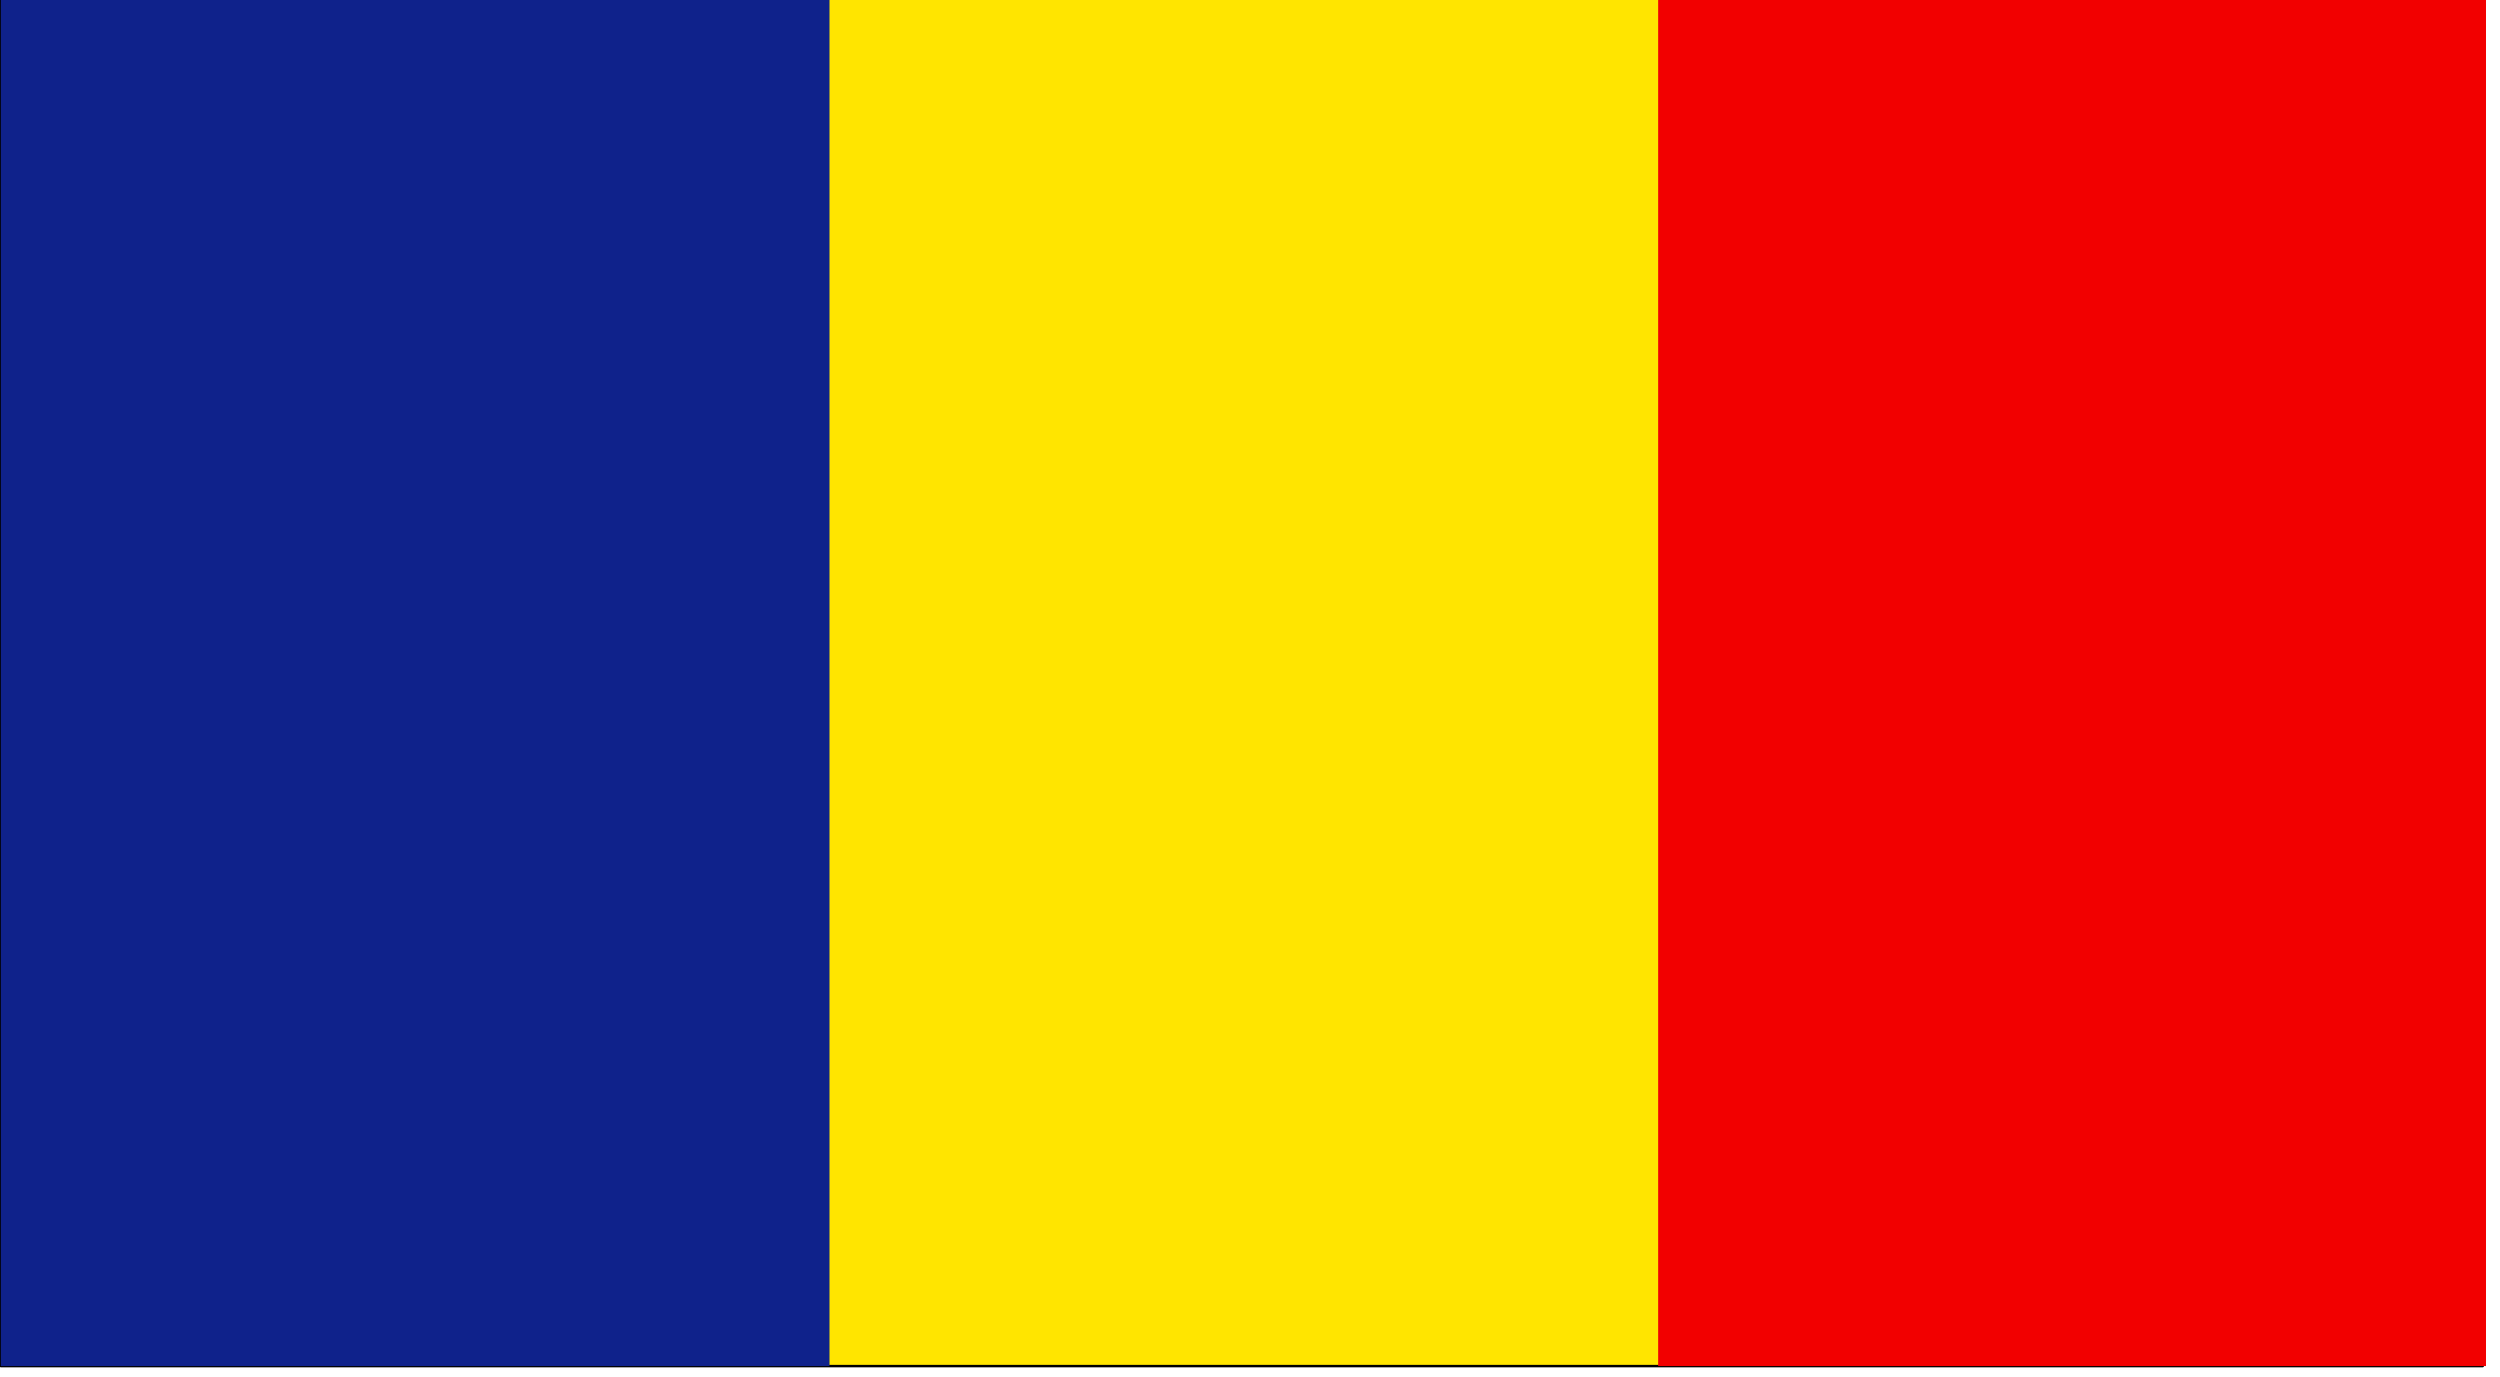
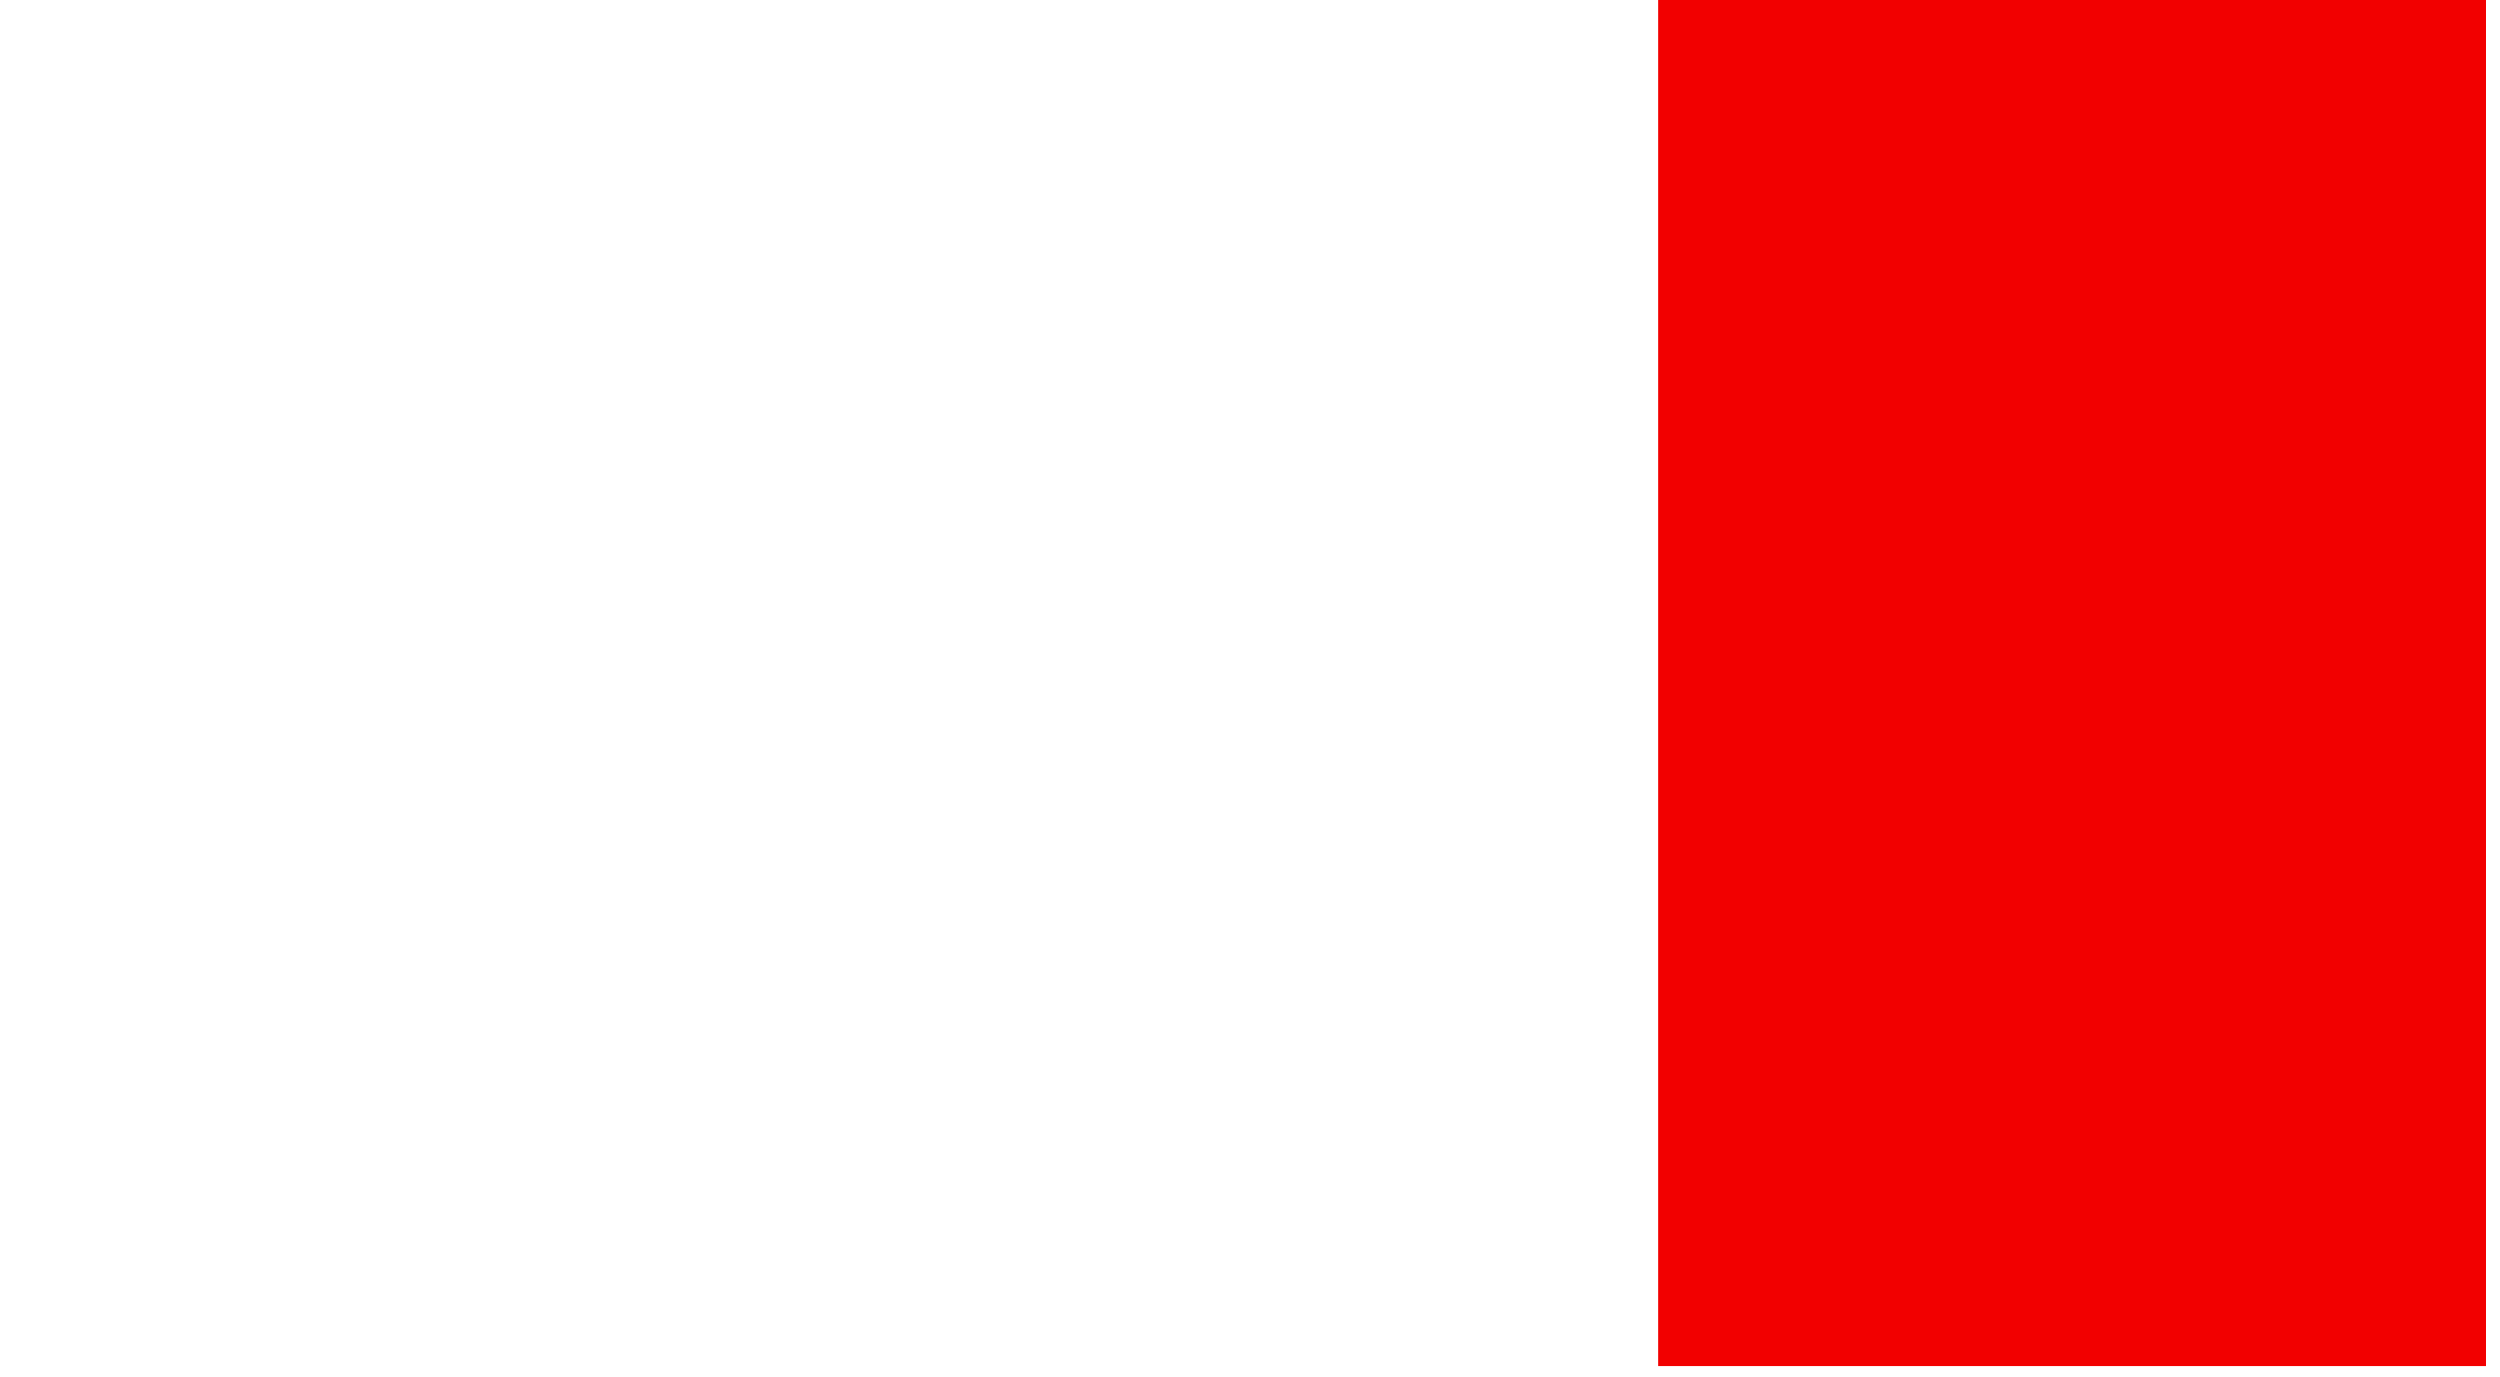
<svg xmlns="http://www.w3.org/2000/svg" fill-rule="evenodd" height="270.099" preserveAspectRatio="none" stroke-linecap="round" viewBox="0 0 3035 1672" width="490.455">
  <style>.pen1{stroke:none}</style>
-   <path class="pen1" style="fill:#ffe500" d="M1-3h3013v1662H1V-3z" />
-   <path fill="none" style="stroke:#000;stroke-width:3;stroke-linejoin:round" d="M1-3h3013v1662H1V-3" />
-   <path class="pen1" style="fill:#0f228b" d="M1-3v1662h1006V-3H1z" />
  <path class="pen1" style="fill:#f20000" d="M2013-3v1662h1005V-3H2013z" />
</svg>